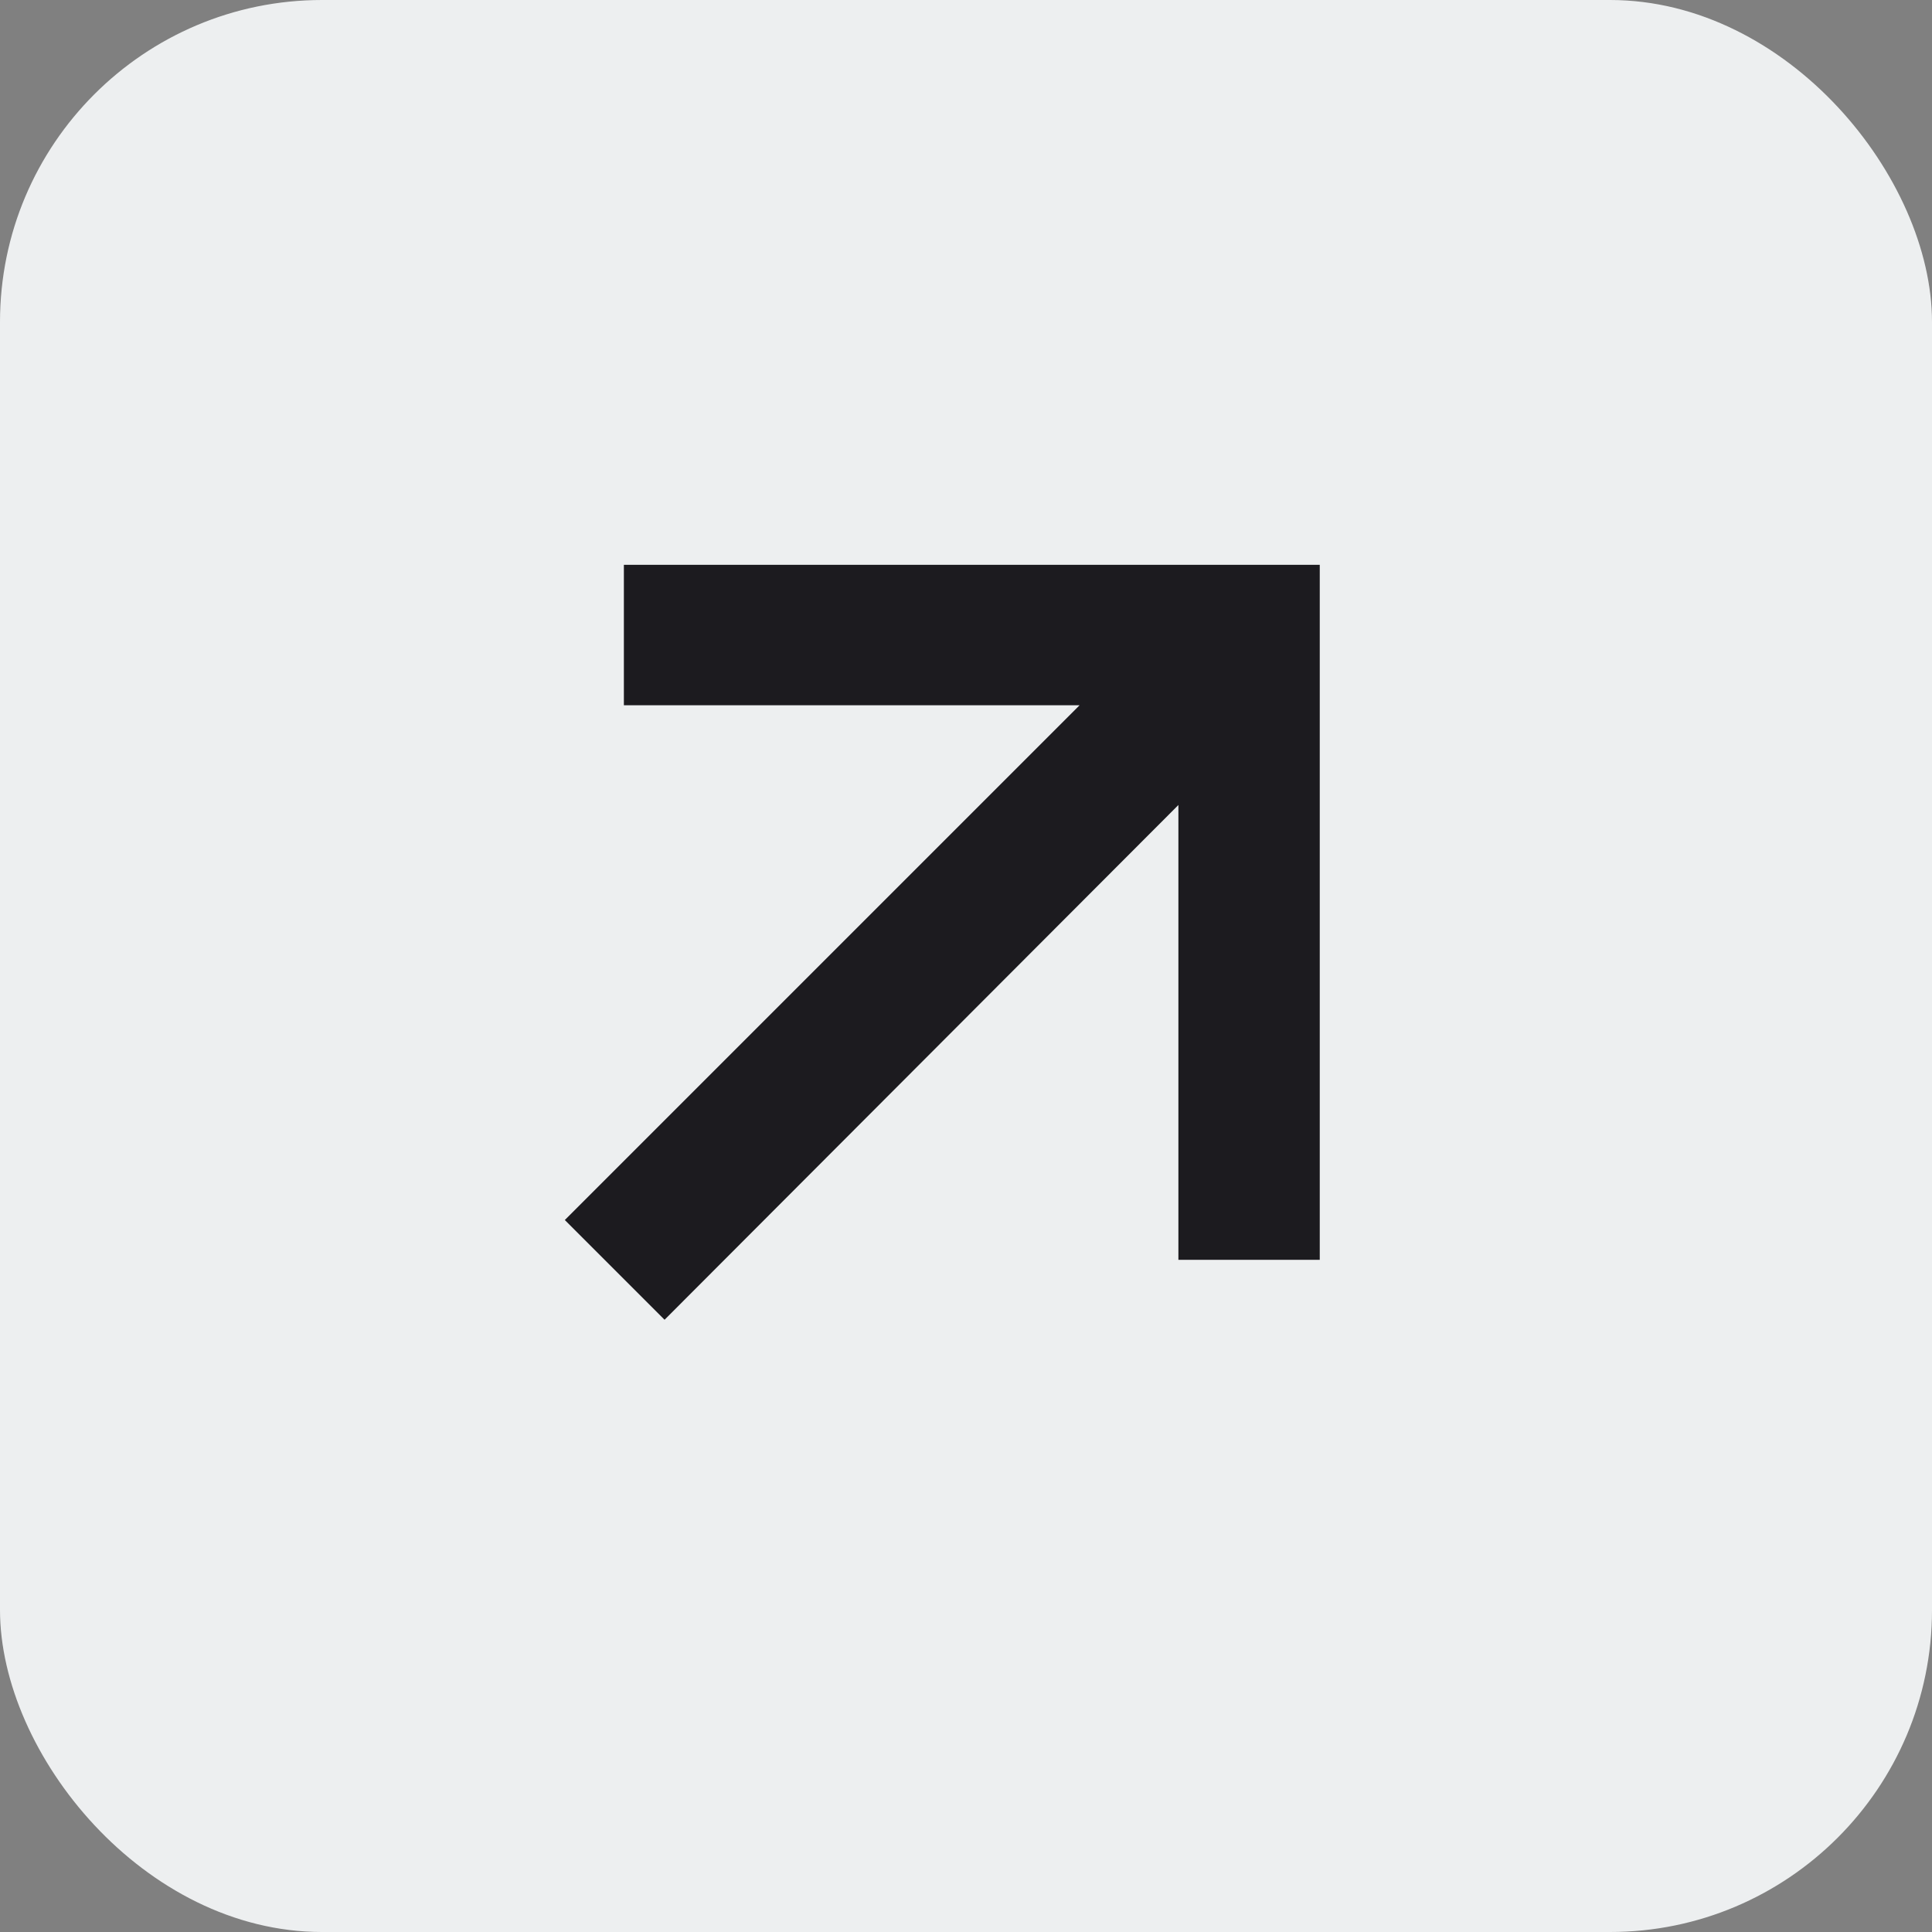
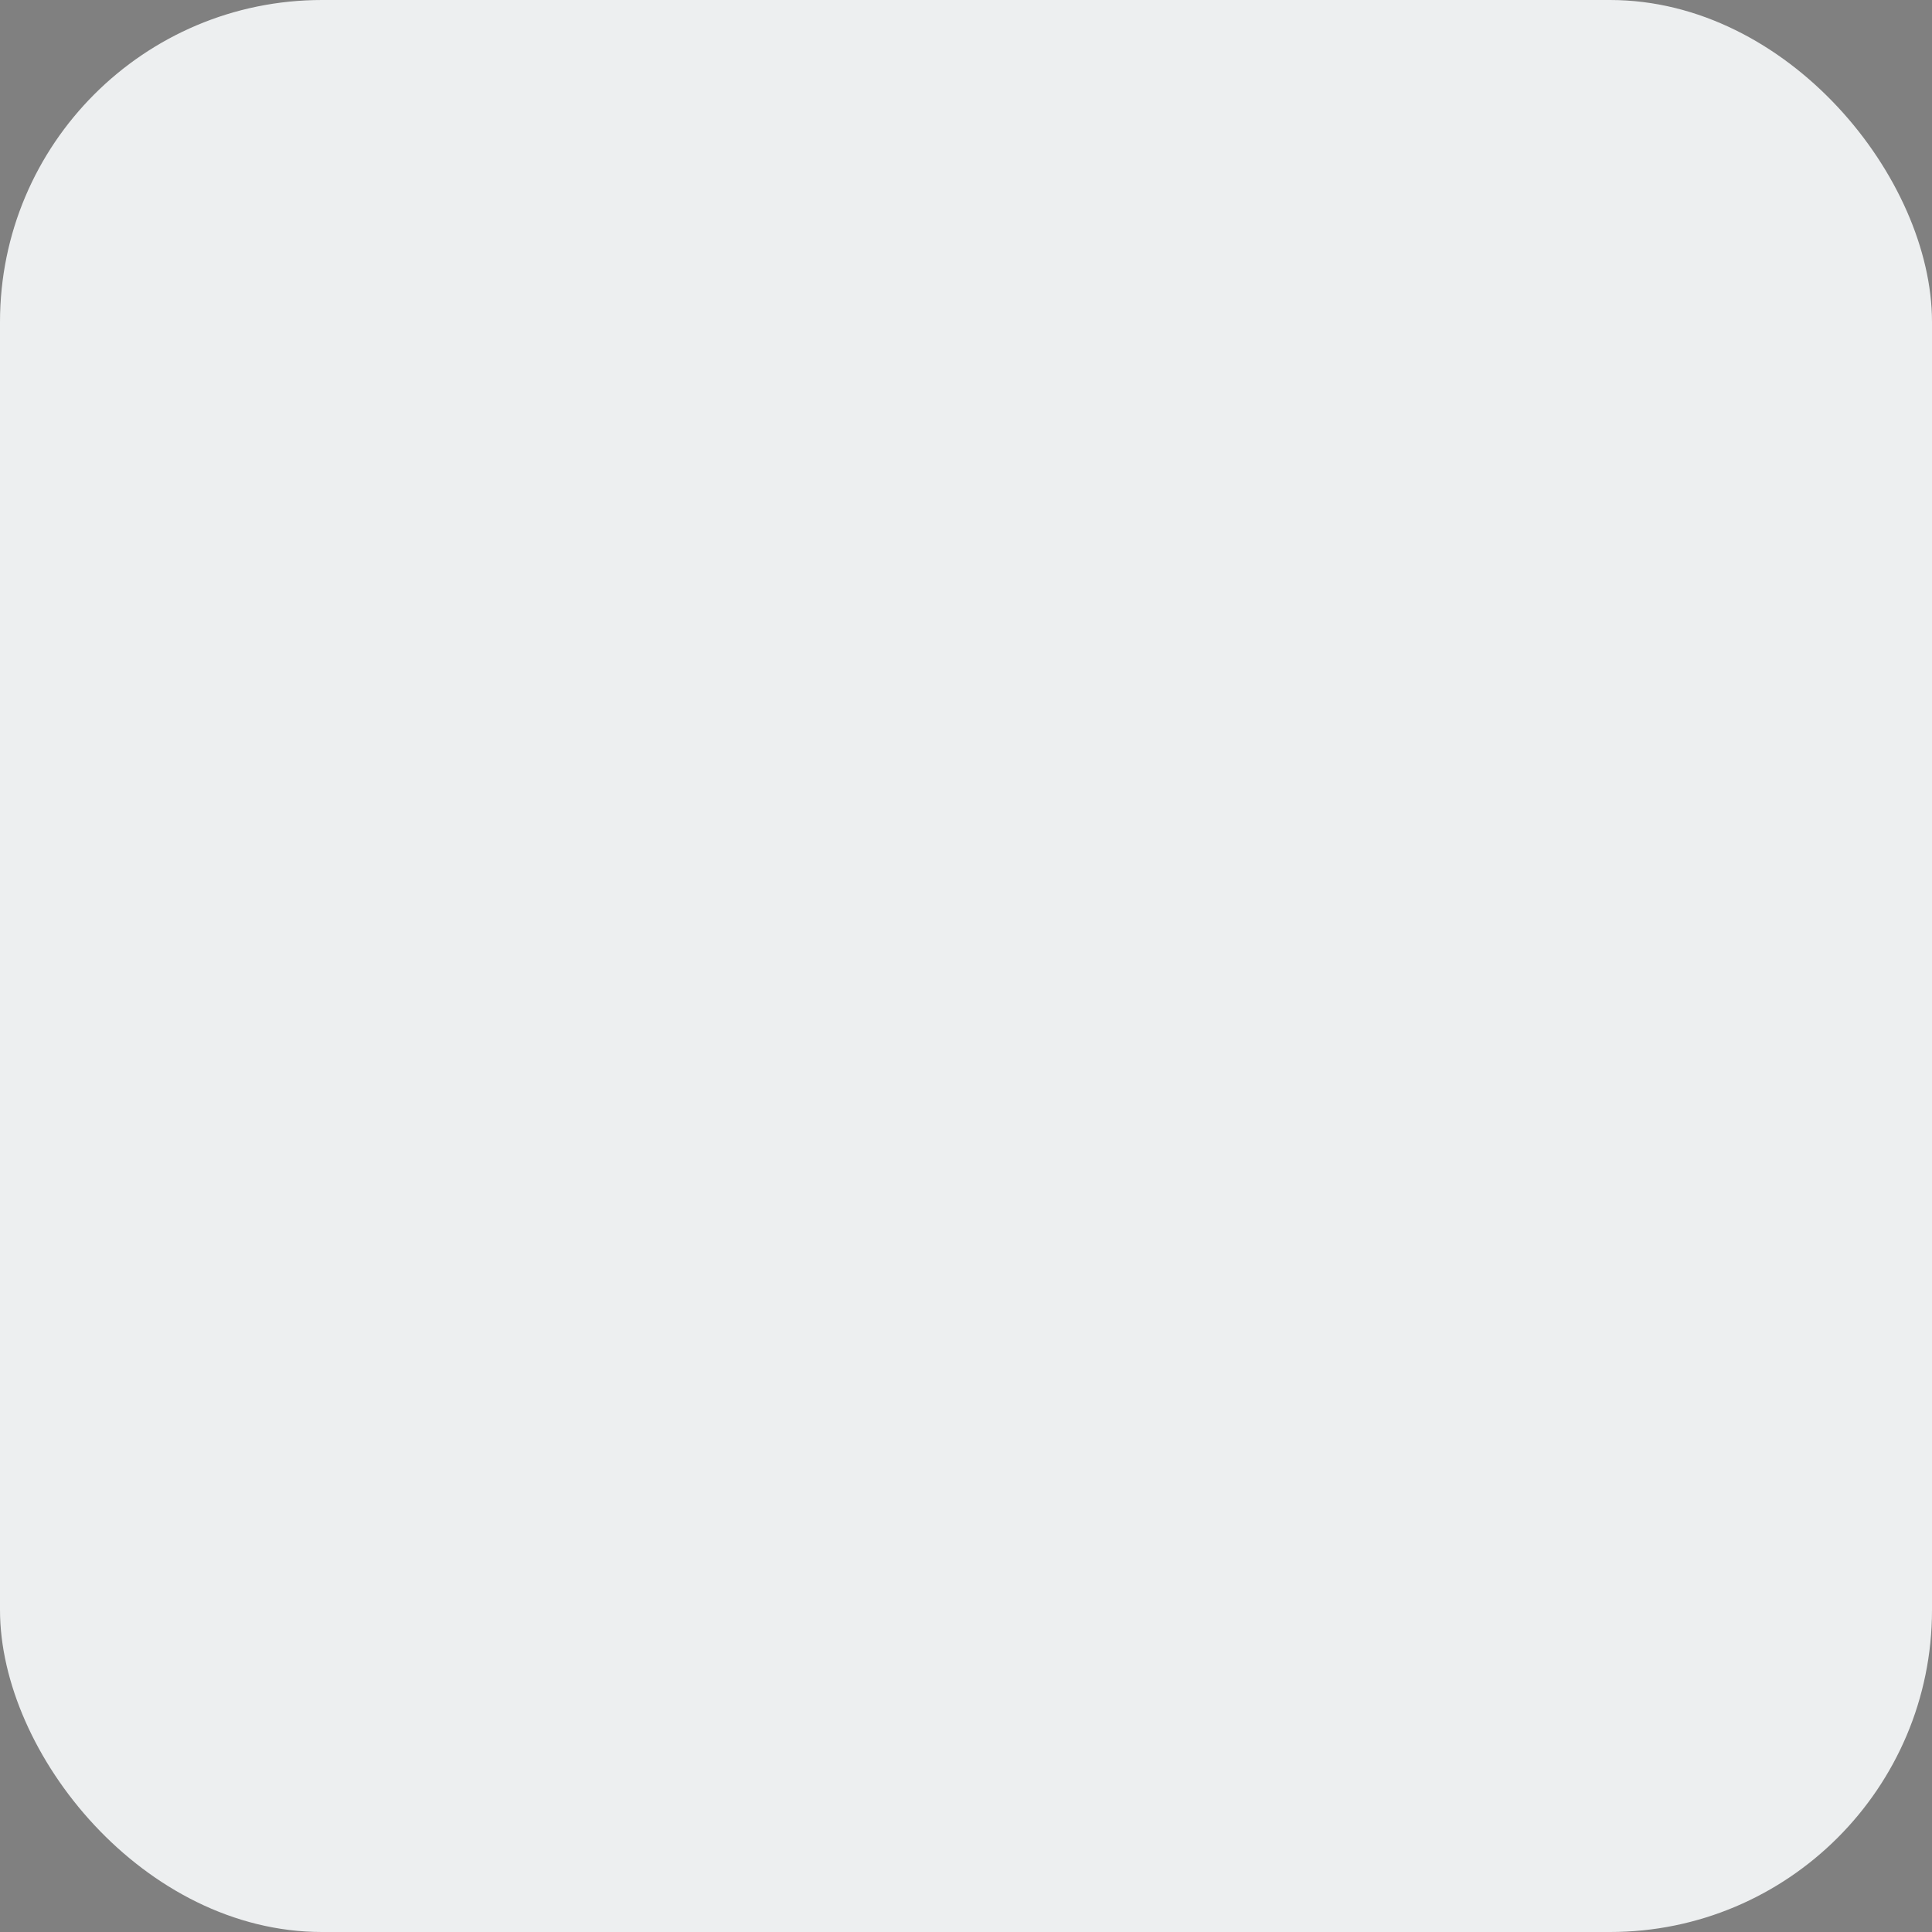
<svg xmlns="http://www.w3.org/2000/svg" width="48" height="48" viewBox="0 0 48 48" fill="none">
  <rect x="0" y="0" width="48" height="48" fill="#808080" stroke="none" />
  <g id="Draft AI icon">
    <rect id="Rectangle 1646" width="48" height="48" rx="8" fill="#EDEFF0" />
    <g id="arrow_outward">
      <mask id="mask0_13524_111968" style="mask-type:alpha" maskUnits="userSpaceOnUse" x="8" y="8" width="32" height="32">
        <rect id="Bounding box" x="8" y="8" width="32" height="32" fill="#D9D9D9" />
      </mask>
      <g mask="url(#mask0_13524_111968)">
-         <path id="arrow_outward_2" d="M16.511 32.789L14.033 30.311L26.822 17.522H15.5V14.033H32.789V31.3H29.277V20L16.511 32.789Z" fill="#1C1B1F" />
-       </g>
+         </g>
    </g>
  </g>
</svg>